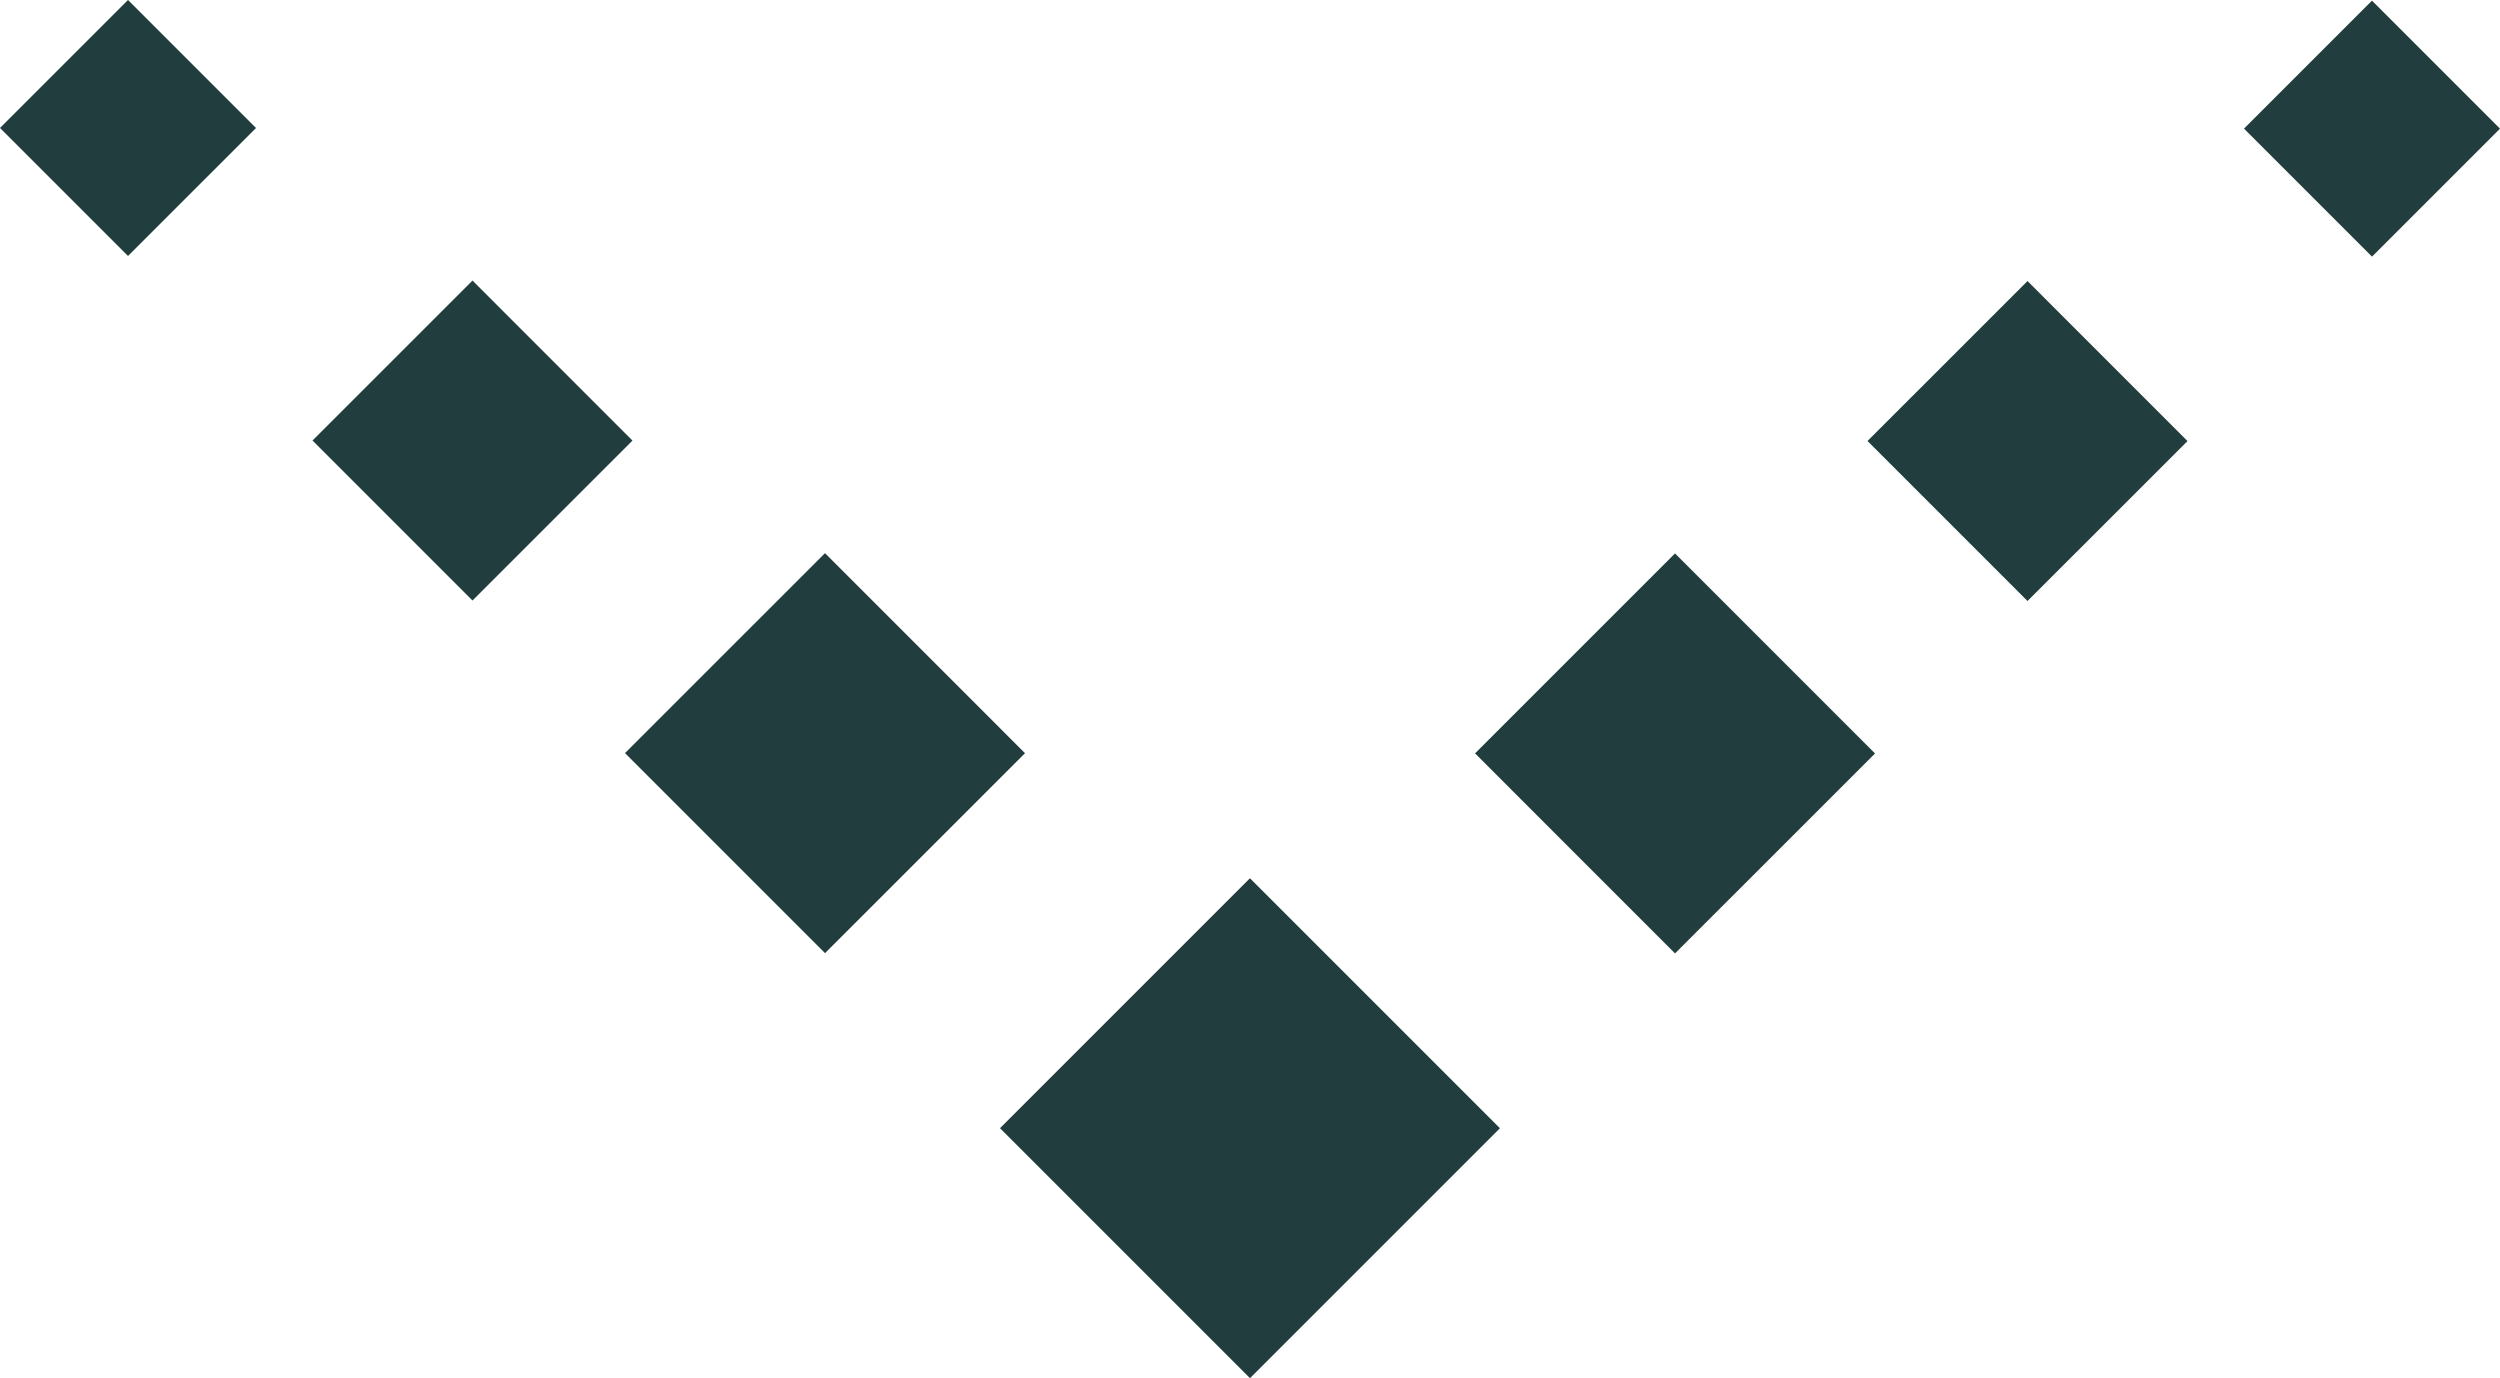
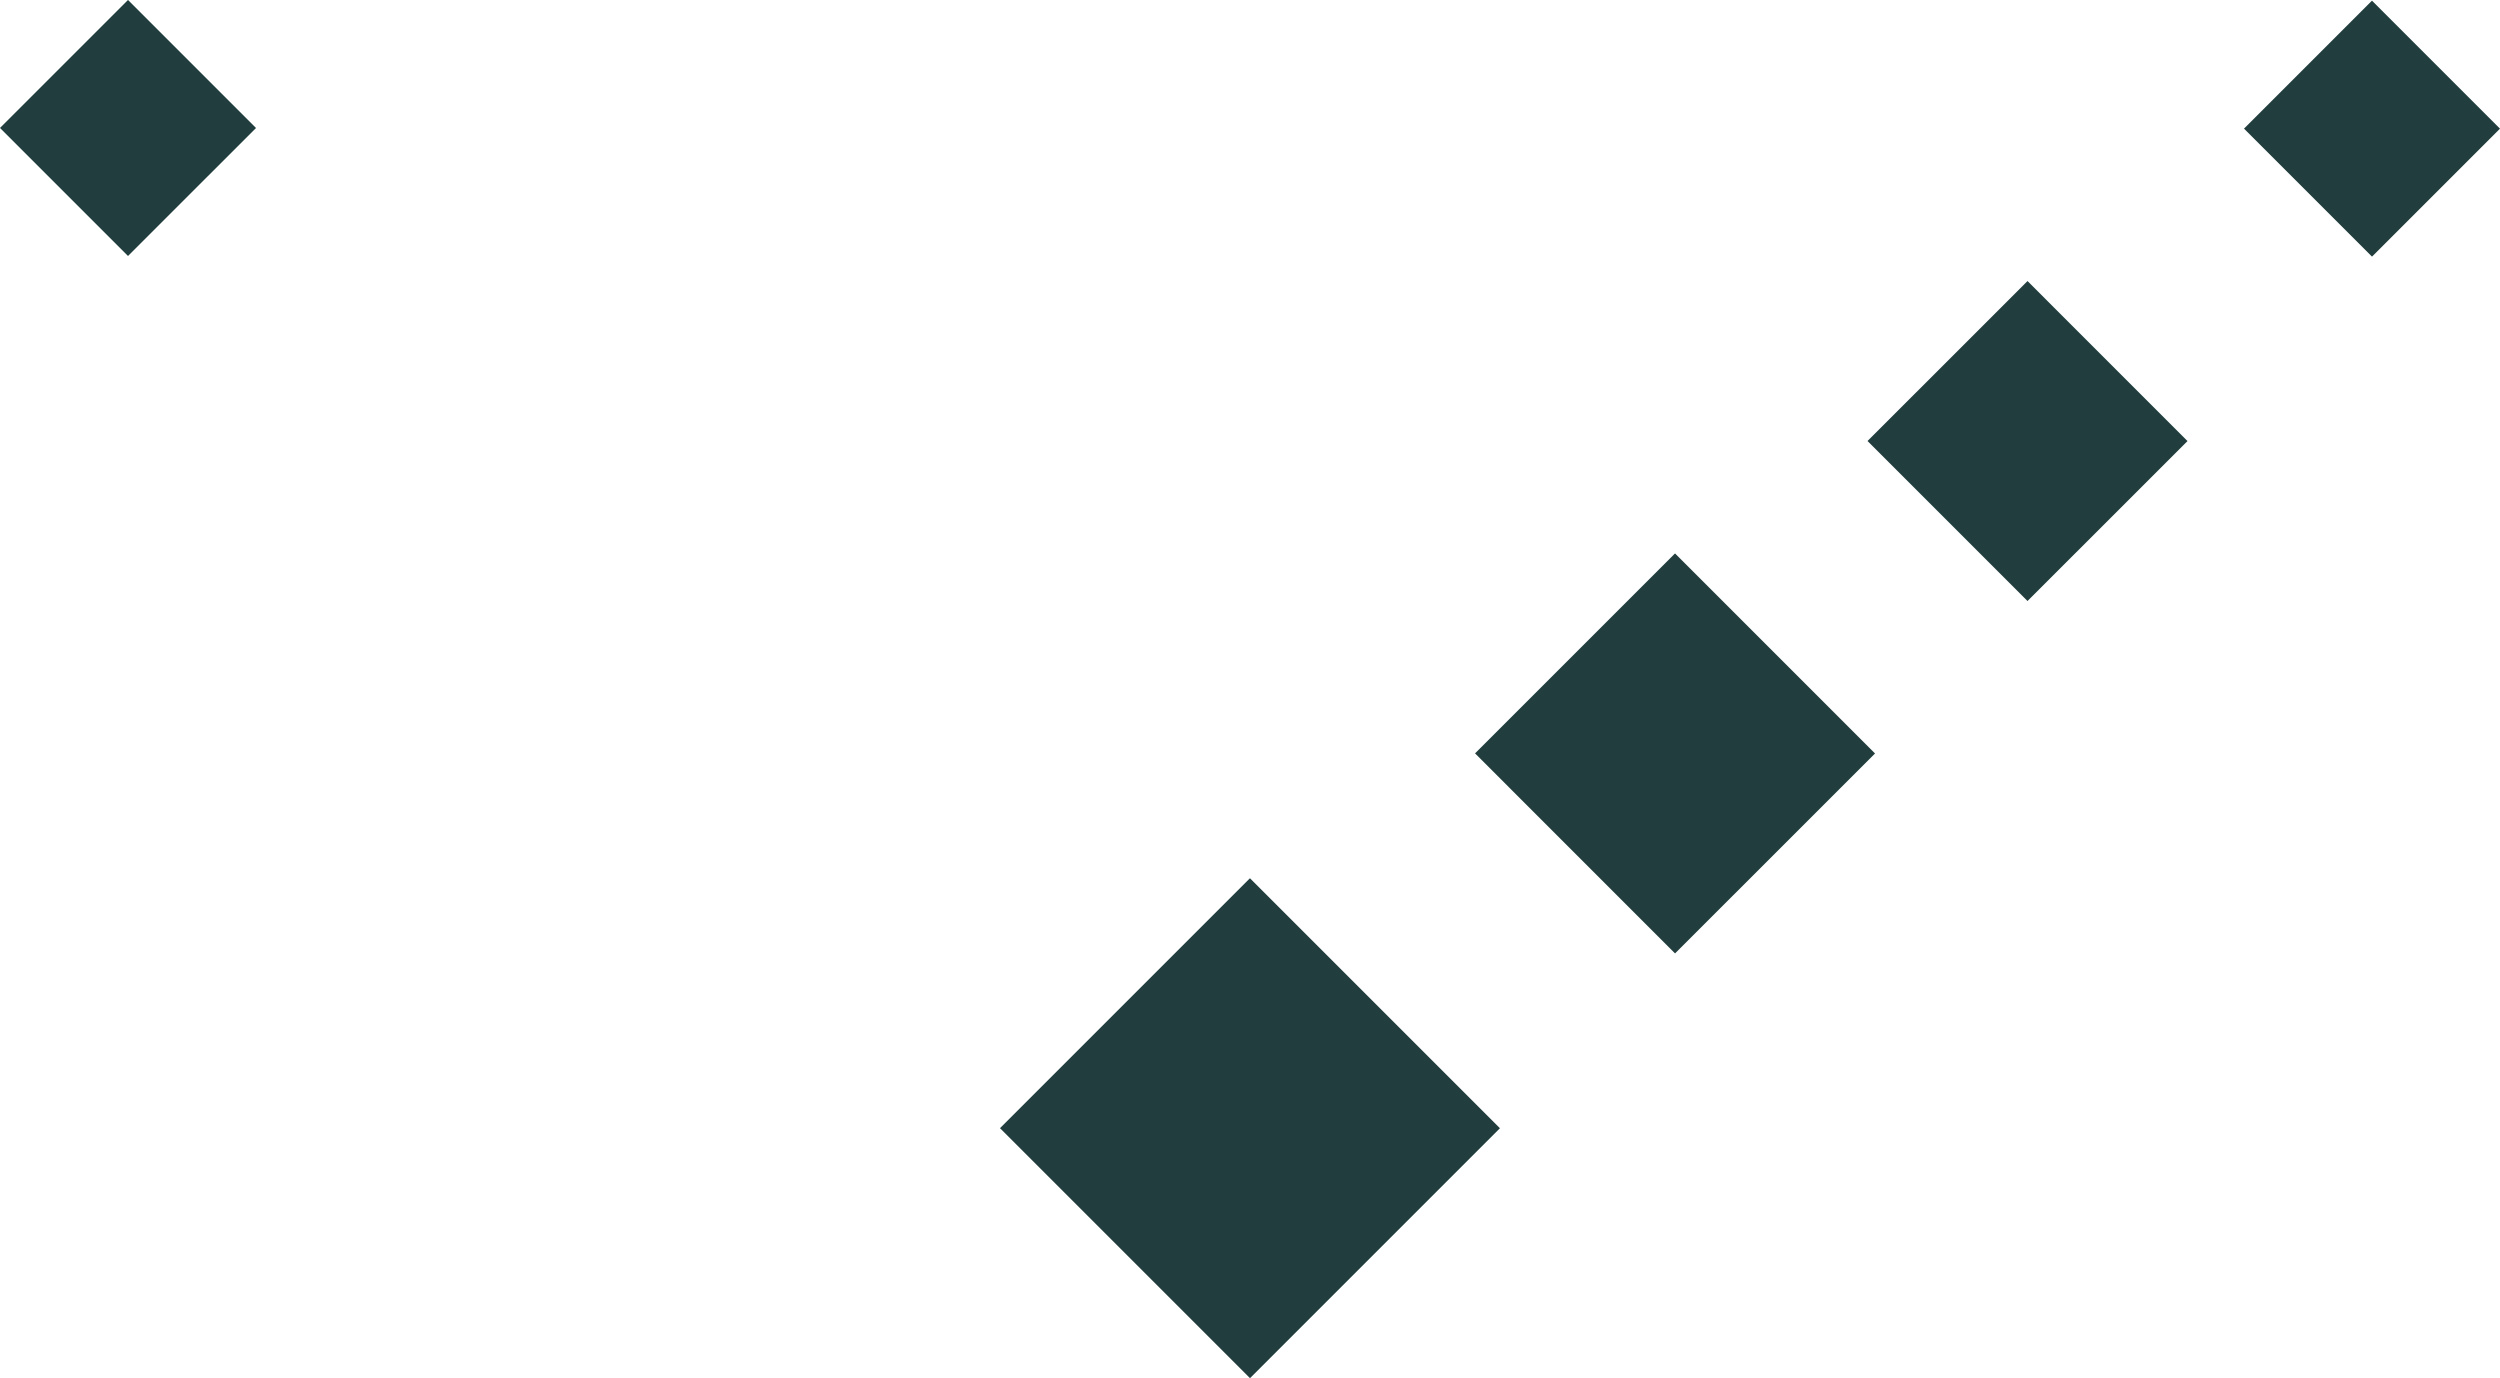
<svg xmlns="http://www.w3.org/2000/svg" width="55.607" height="30.655" viewBox="0 0 55.607 30.655">
  <g transform="translate(6226 204.053)">
    <rect width="4.026" height="4.027" transform="translate(-6226 -201.207) rotate(-44.996)" fill="#213d3d" />
-     <rect width="5.032" height="5.033" transform="translate(-6219.049 -194.255) rotate(-44.993)" fill="#213d3d" />
-     <rect width="6.29" height="6.292" transform="translate(-6212.098 -187.302) rotate(-44.994)" fill="#213d3d" />
    <rect width="4.026" height="4.027" transform="matrix(0.707, -0.707, 0.707, 0.707, -6176.087, -201.192)" fill="#213d3d" />
    <rect width="5.032" height="5.033" transform="translate(-6184.461 -194.244) rotate(-44.993)" fill="#213d3d" />
    <rect width="6.29" height="6.292" transform="translate(-6193.191 -187.296) rotate(-44.994)" fill="#213d3d" />
    <rect width="7.863" height="7.865" transform="matrix(0.707, -0.707, 0.707, 0.707, -6203.757, -178.959)" fill="#213d3d" />
  </g>
</svg>